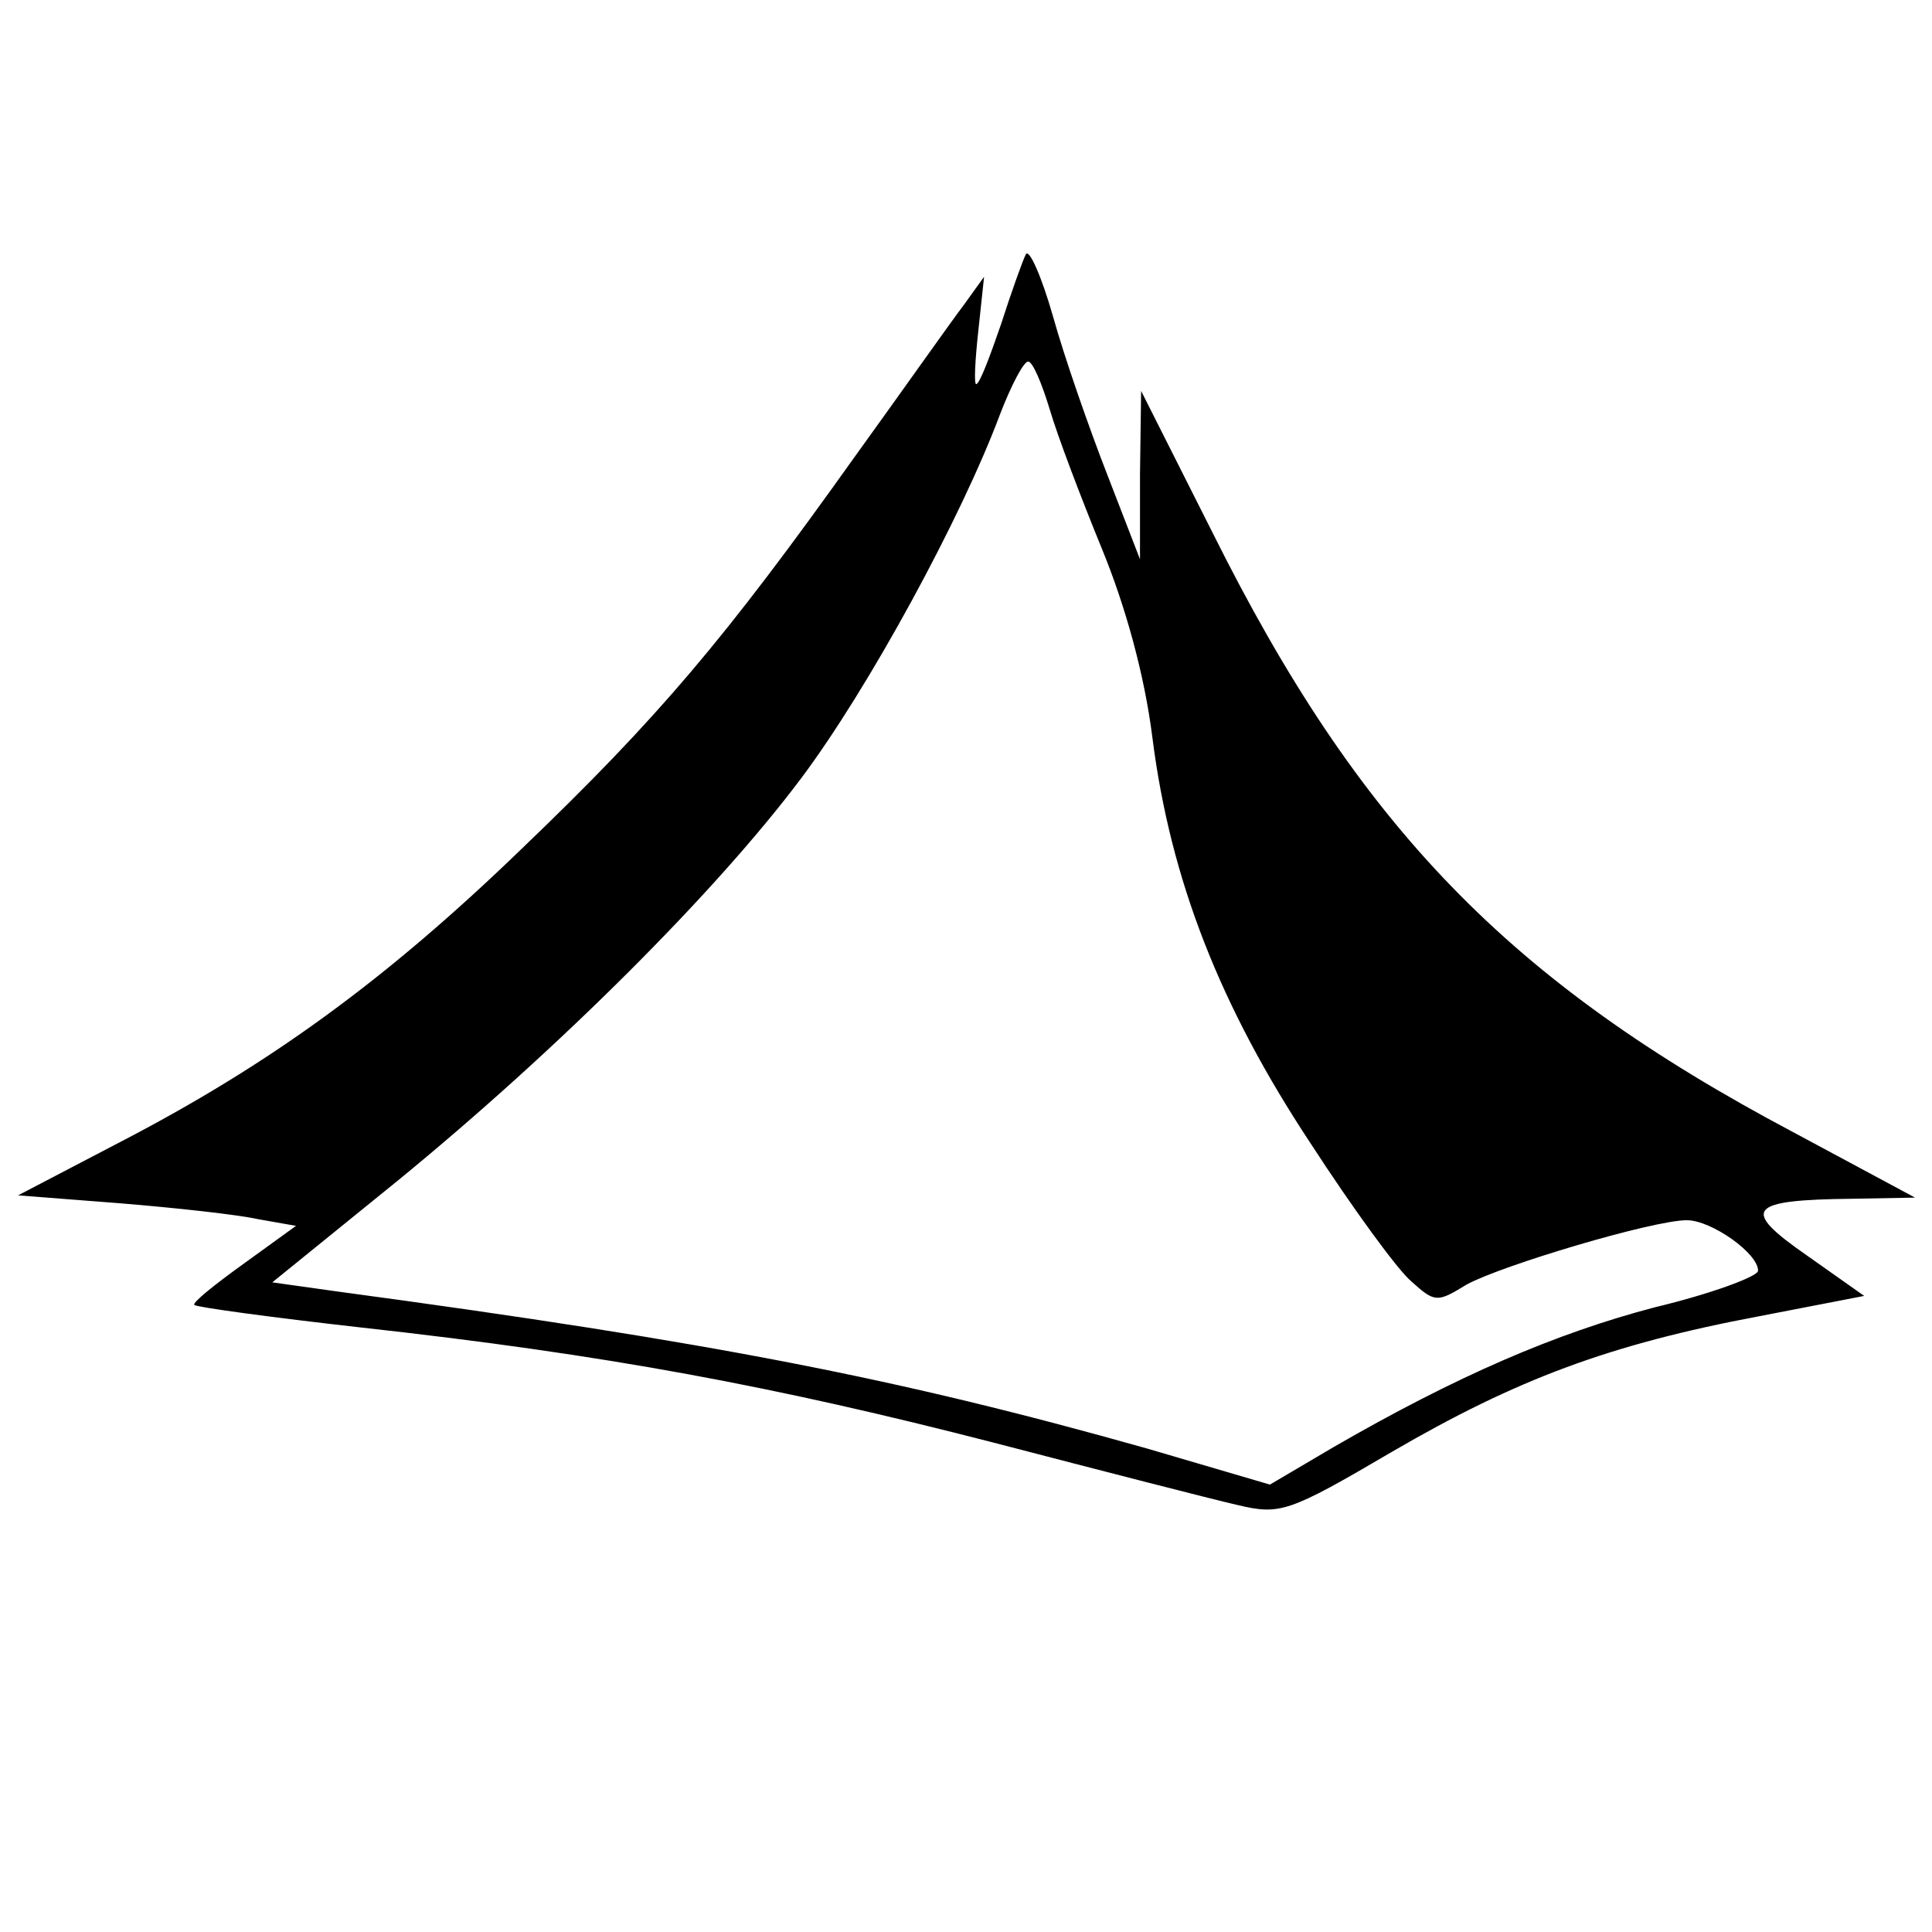
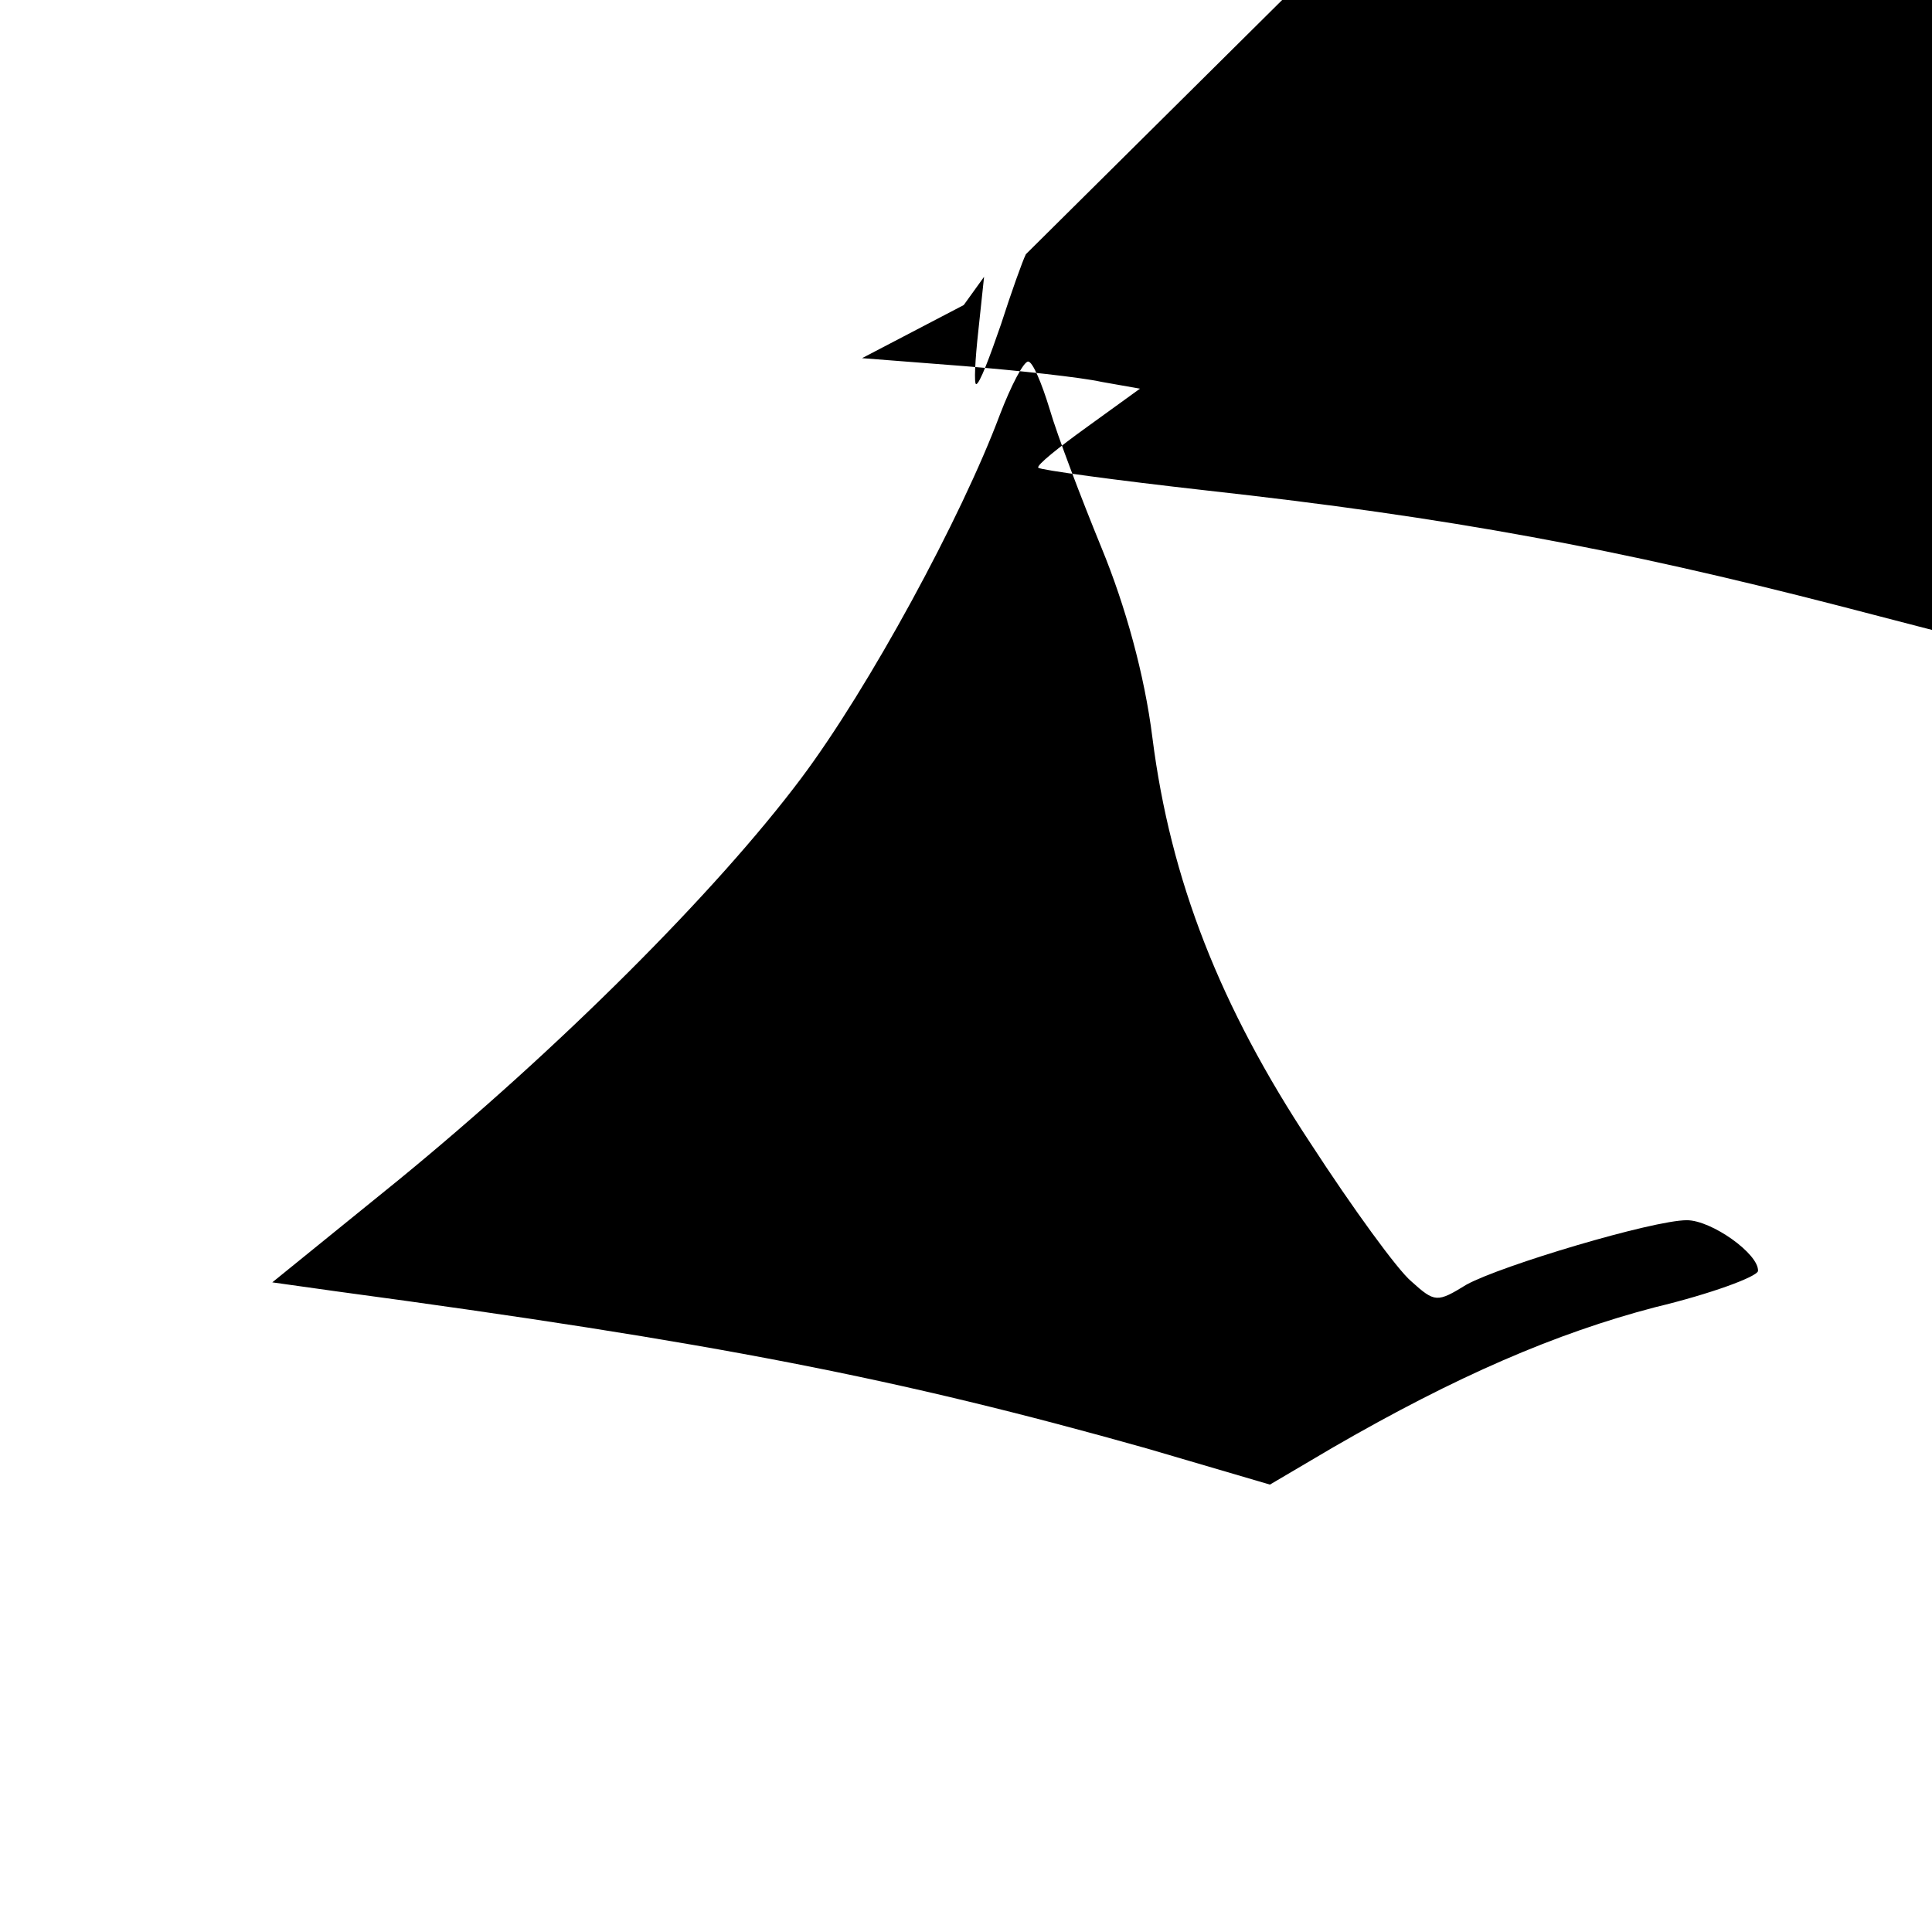
<svg xmlns="http://www.w3.org/2000/svg" version="1.0" width="171pt" height="171pt" viewBox="0 0 171 171" preserveAspectRatio="xMidYMid meet">
  <g transform="translate(0,171) scale(0.1,-0.1)" fill="#000000" stroke="none">
-     <path d="M908 1485 c-3 -6 -13 -34 -22 -62 -10 -29 -19 -53 -22 -53 -2 0 -1 21 2 48 l5 47 -18 -25 c-10 -13 -53 -74 -97 -135 -114 -160 -173 -230 -294 -346 -120 -116 -223 -191 -356 -260 l-90 -47 90 -7 c49 -4 104 -10 122 -14 l34 -6 -47 -34 c-25 -18 -45 -34 -43 -36 2 -2 68 -11 148 -20 217 -24 366 -52 560 -102 96 -25 193 -50 215 -55 38 -9 45 -7 137 47 110 64 192 95 325 120 l93 18 -51 36 c-59 41 -52 49 41 50 l55 1 -108 58 c-251 133 -384 270 -514 531 l-63 125 -1 -74 0 -75 -29 75 c-16 41 -38 104 -48 140 -10 35 -21 60 -24 55z m21 -137 c7 -24 28 -79 46 -123 21 -51 38 -112 45 -168 16 -126 60 -238 140 -359 37 -57 77 -112 89 -122 21 -19 23 -19 49 -3 31 17 165 57 195 57 22 0 64 -30 63 -45 -1 -5 -41 -20 -91 -32 -88 -23 -176 -61 -285 -124 l-56 -33 -109 32 c-220 62 -383 94 -717 139 l-57 8 111 90 c143 117 282 256 357 356 60 80 142 231 176 322 10 26 21 47 25 47 4 0 12 -19 19 -42z" />
+     <path d="M908 1485 c-3 -6 -13 -34 -22 -62 -10 -29 -19 -53 -22 -53 -2 0 -1 21 2 48 l5 47 -18 -25 l-90 -47 90 -7 c49 -4 104 -10 122 -14 l34 -6 -47 -34 c-25 -18 -45 -34 -43 -36 2 -2 68 -11 148 -20 217 -24 366 -52 560 -102 96 -25 193 -50 215 -55 38 -9 45 -7 137 47 110 64 192 95 325 120 l93 18 -51 36 c-59 41 -52 49 41 50 l55 1 -108 58 c-251 133 -384 270 -514 531 l-63 125 -1 -74 0 -75 -29 75 c-16 41 -38 104 -48 140 -10 35 -21 60 -24 55z m21 -137 c7 -24 28 -79 46 -123 21 -51 38 -112 45 -168 16 -126 60 -238 140 -359 37 -57 77 -112 89 -122 21 -19 23 -19 49 -3 31 17 165 57 195 57 22 0 64 -30 63 -45 -1 -5 -41 -20 -91 -32 -88 -23 -176 -61 -285 -124 l-56 -33 -109 32 c-220 62 -383 94 -717 139 l-57 8 111 90 c143 117 282 256 357 356 60 80 142 231 176 322 10 26 21 47 25 47 4 0 12 -19 19 -42z" />
  </g>
</svg>